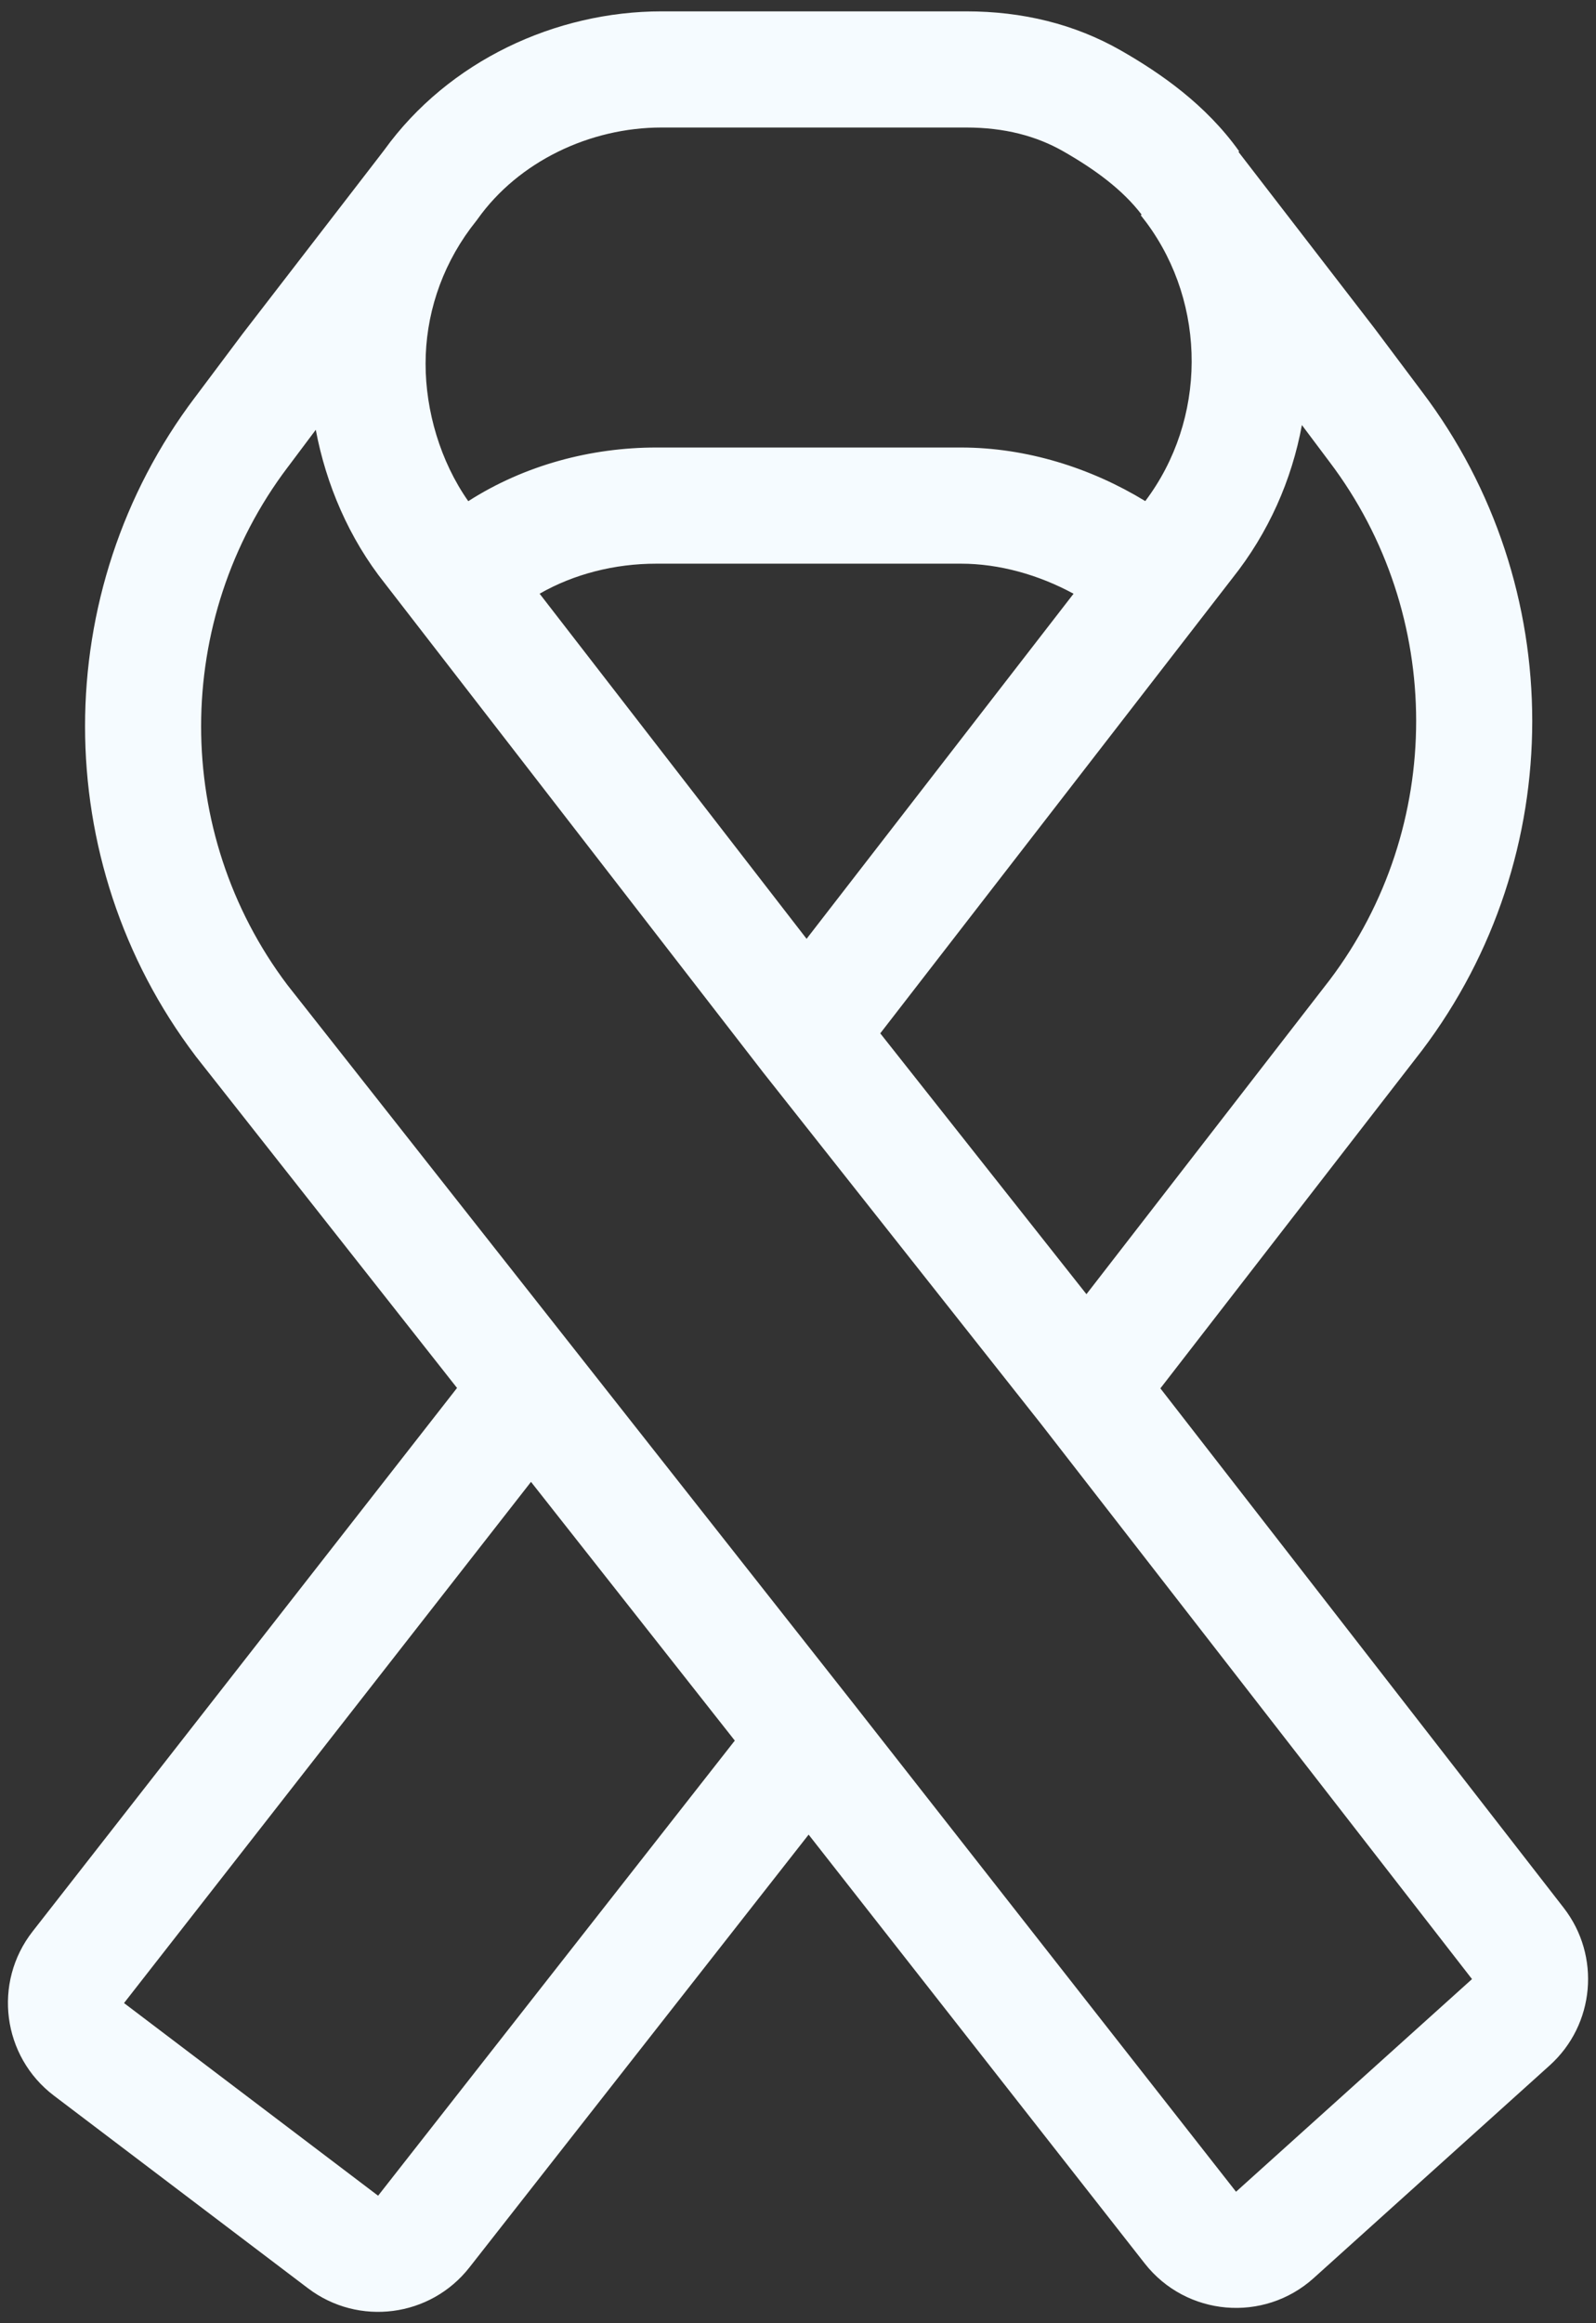
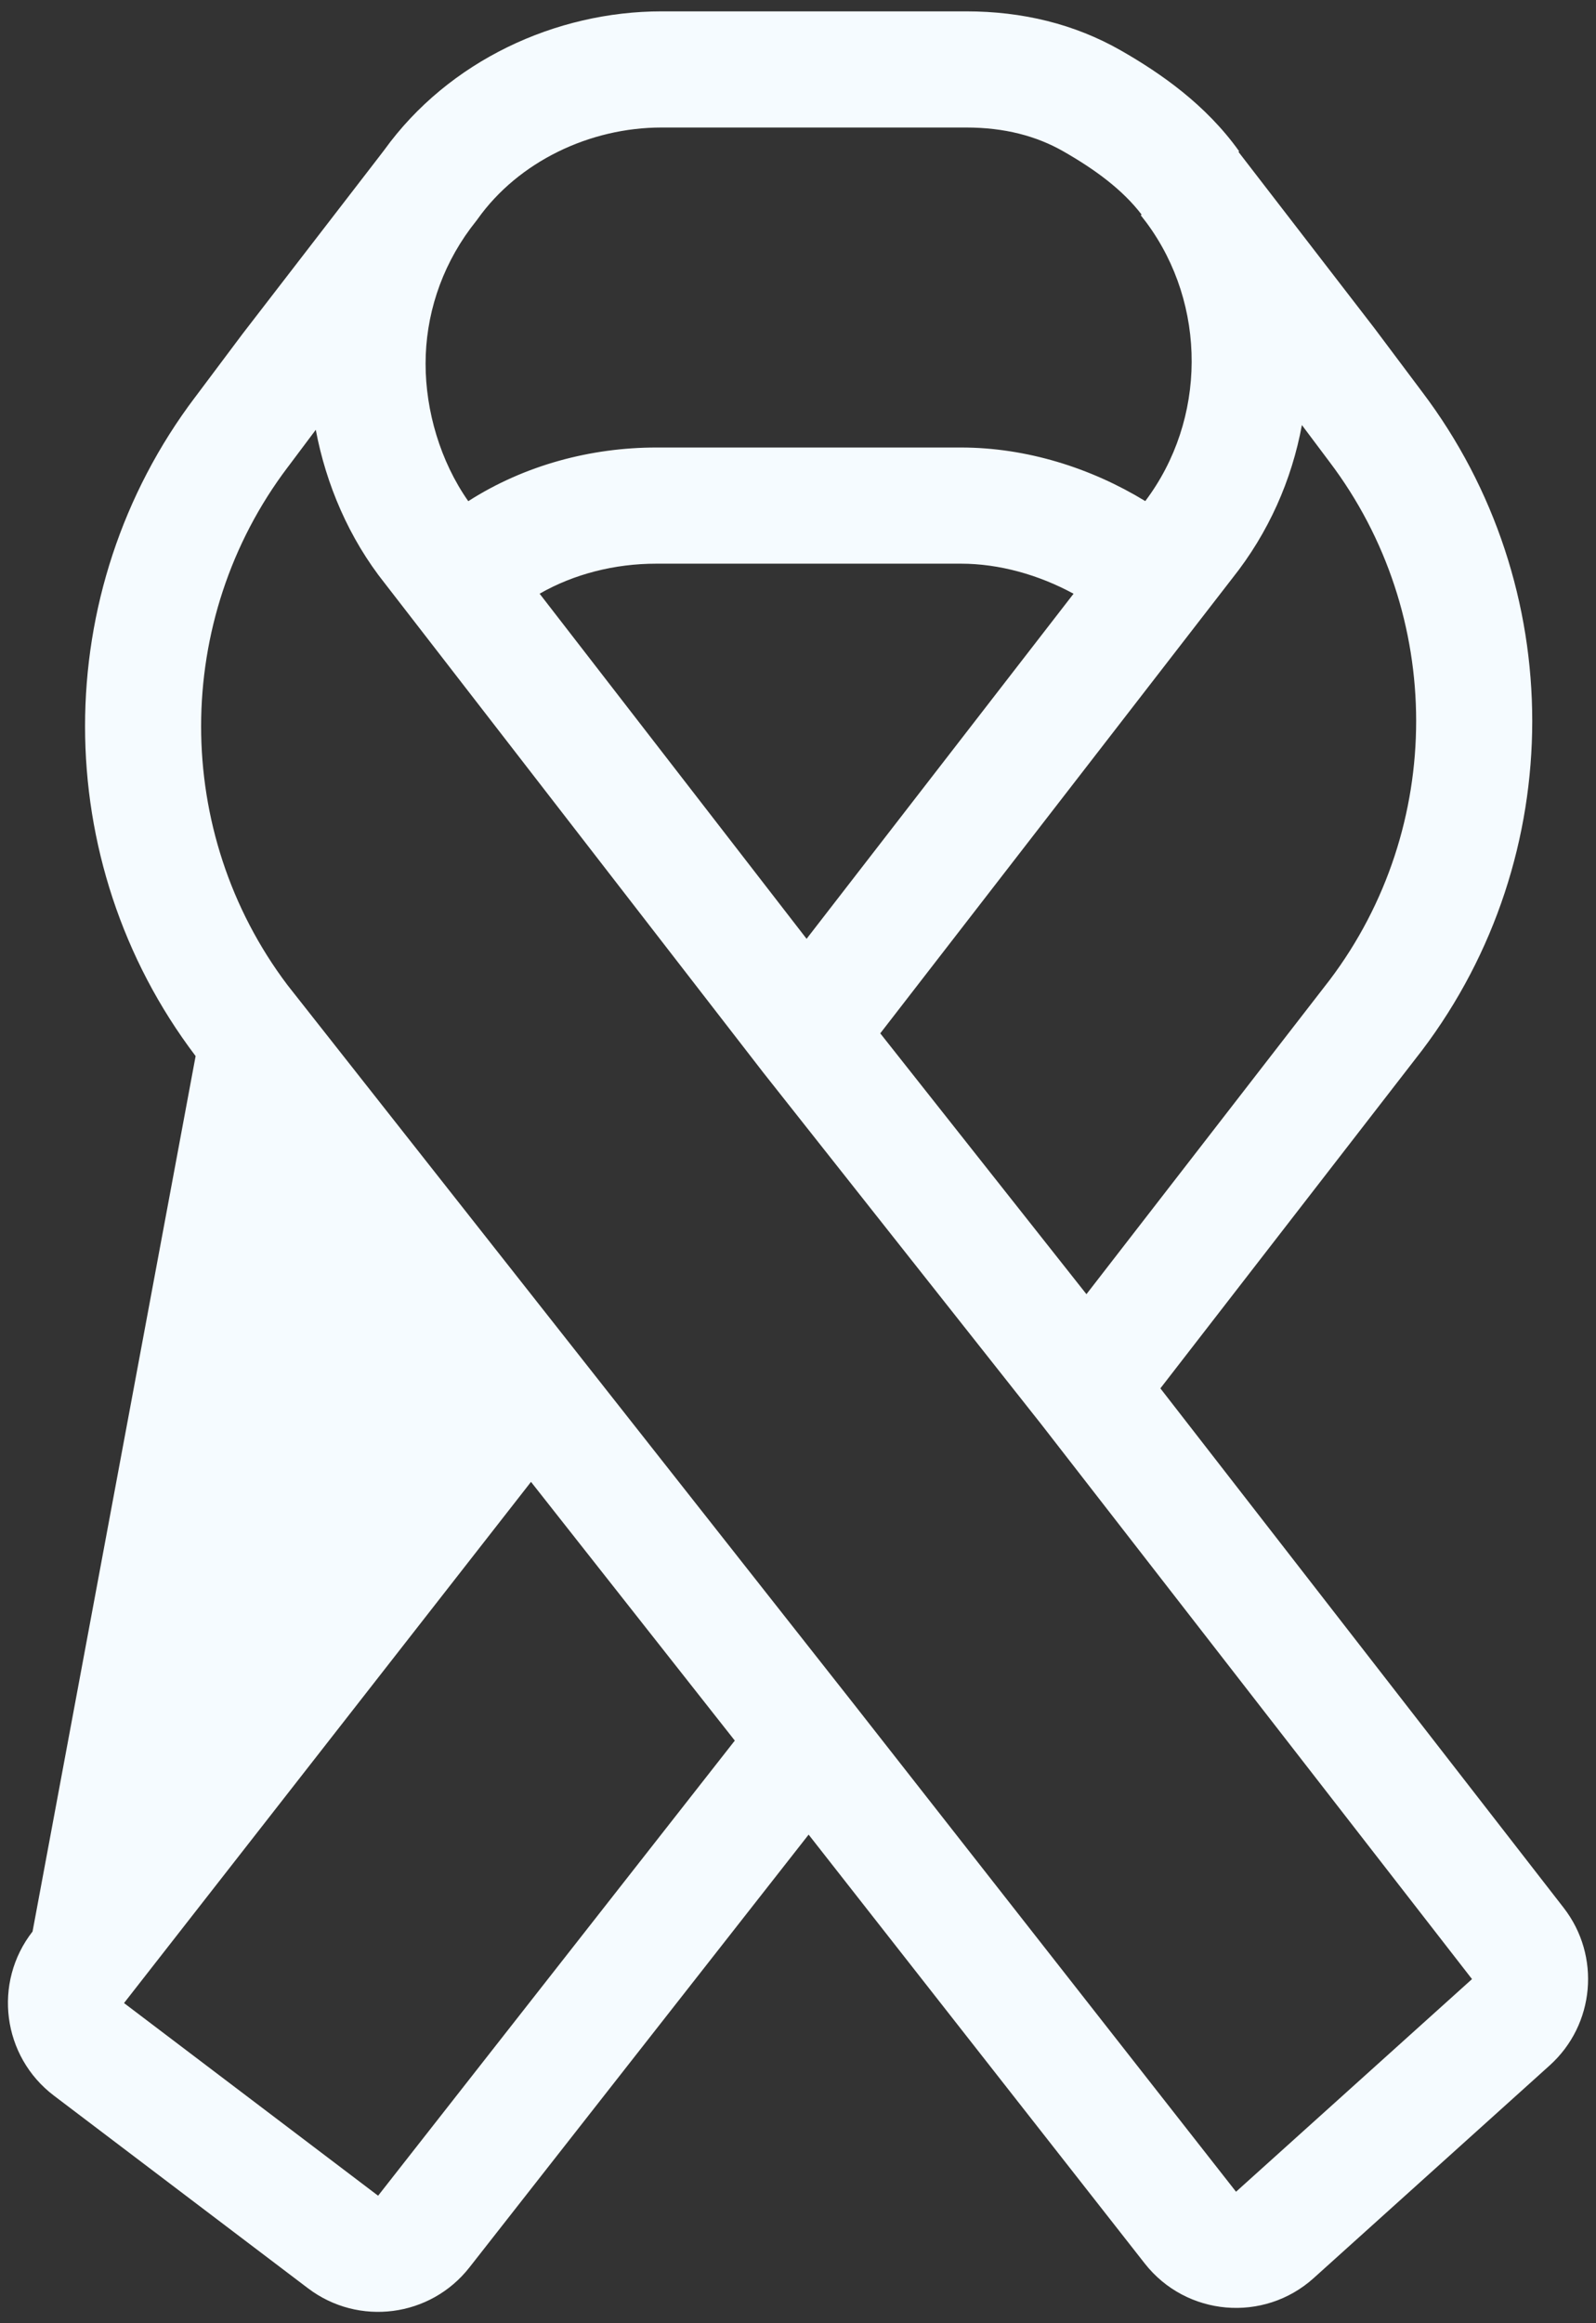
<svg xmlns="http://www.w3.org/2000/svg" width="55" height="80" viewBox="0 0 55 80" fill="none">
  <rect x="0" y="0" width="55" height="80" fill="#333333" stroke="none" />
-   <path fill-rule="evenodd" clip-rule="evenodd" d="M33.295 0.391C35.23 0.391 37.027 0.824 38.63 1.74C39.999 2.523 41.554 3.6 42.703 5.21L42.679 5.227L42.701 5.258L47.364 11.302L49.007 13.492C54.069 20.177 54.068 29.485 49.004 36.17L39.988 47.808L53.886 65.695C55.172 67.351 54.962 69.719 53.404 71.122L45.272 78.445C43.551 79.995 40.877 79.763 39.448 77.941L27.866 63.175L16.178 78.077C14.831 79.795 12.355 80.115 10.615 78.797L1.858 72.163C0.079 70.815 -0.253 68.271 1.122 66.511L15.75 47.794L6.741 36.367L6.73 36.351C1.666 29.667 1.665 20.358 6.726 13.673L6.73 13.669L8.352 11.505L13.025 5.448C13.096 5.353 13.168 5.259 13.242 5.165C15.462 2.091 19.151 0.391 22.8 0.391H33.295ZM36.646 5.213C37.748 5.843 38.684 6.533 39.341 7.389L39.312 7.412L39.512 7.671C41.599 10.492 41.585 14.45 39.467 17.255C37.599 16.115 35.377 15.41 33.114 15.41H22.619C20.374 15.41 18.084 16.011 16.137 17.258C15.171 15.883 14.666 14.146 14.666 12.524C14.666 10.895 15.179 9.261 16.214 7.863L16.444 7.565L16.465 7.535C17.868 5.57 20.314 4.391 22.8 4.391H33.295C34.617 4.391 35.715 4.682 36.646 5.213ZM18.596 20.444L27.796 32.328L36.996 20.445C35.799 19.795 34.44 19.41 33.114 19.41H22.619C21.18 19.41 19.78 19.766 18.596 20.444ZM37.44 44.565L30.335 35.583L42.467 19.913C43.718 18.344 44.517 16.525 44.865 14.637L45.815 15.903C49.796 21.157 49.798 28.489 45.822 33.746L37.44 44.565ZM18.299 51.028L4.274 68.975L13.03 75.609L25.322 59.937L18.299 51.028ZM13.266 20.094C12.022 18.535 11.234 16.671 10.882 14.8L9.924 16.077L9.918 16.084C5.939 21.337 5.935 28.665 9.907 33.921L29.44 58.7L42.595 75.472L50.727 68.15L35.888 49.051L26.298 36.927L13.266 20.094Z" fill="#F5FBFF" />
+   <path fill-rule="evenodd" clip-rule="evenodd" d="M33.295 0.391C35.23 0.391 37.027 0.824 38.63 1.74C39.999 2.523 41.554 3.6 42.703 5.21L42.679 5.227L42.701 5.258L47.364 11.302L49.007 13.492C54.069 20.177 54.068 29.485 49.004 36.17L39.988 47.808L53.886 65.695C55.172 67.351 54.962 69.719 53.404 71.122L45.272 78.445C43.551 79.995 40.877 79.763 39.448 77.941L27.866 63.175L16.178 78.077C14.831 79.795 12.355 80.115 10.615 78.797L1.858 72.163C0.079 70.815 -0.253 68.271 1.122 66.511L6.741 36.367L6.73 36.351C1.666 29.667 1.665 20.358 6.726 13.673L6.73 13.669L8.352 11.505L13.025 5.448C13.096 5.353 13.168 5.259 13.242 5.165C15.462 2.091 19.151 0.391 22.8 0.391H33.295ZM36.646 5.213C37.748 5.843 38.684 6.533 39.341 7.389L39.312 7.412L39.512 7.671C41.599 10.492 41.585 14.45 39.467 17.255C37.599 16.115 35.377 15.41 33.114 15.41H22.619C20.374 15.41 18.084 16.011 16.137 17.258C15.171 15.883 14.666 14.146 14.666 12.524C14.666 10.895 15.179 9.261 16.214 7.863L16.444 7.565L16.465 7.535C17.868 5.57 20.314 4.391 22.8 4.391H33.295C34.617 4.391 35.715 4.682 36.646 5.213ZM18.596 20.444L27.796 32.328L36.996 20.445C35.799 19.795 34.44 19.41 33.114 19.41H22.619C21.18 19.41 19.78 19.766 18.596 20.444ZM37.44 44.565L30.335 35.583L42.467 19.913C43.718 18.344 44.517 16.525 44.865 14.637L45.815 15.903C49.796 21.157 49.798 28.489 45.822 33.746L37.44 44.565ZM18.299 51.028L4.274 68.975L13.03 75.609L25.322 59.937L18.299 51.028ZM13.266 20.094C12.022 18.535 11.234 16.671 10.882 14.8L9.924 16.077L9.918 16.084C5.939 21.337 5.935 28.665 9.907 33.921L29.44 58.7L42.595 75.472L50.727 68.15L35.888 49.051L26.298 36.927L13.266 20.094Z" fill="#F5FBFF" />
</svg>